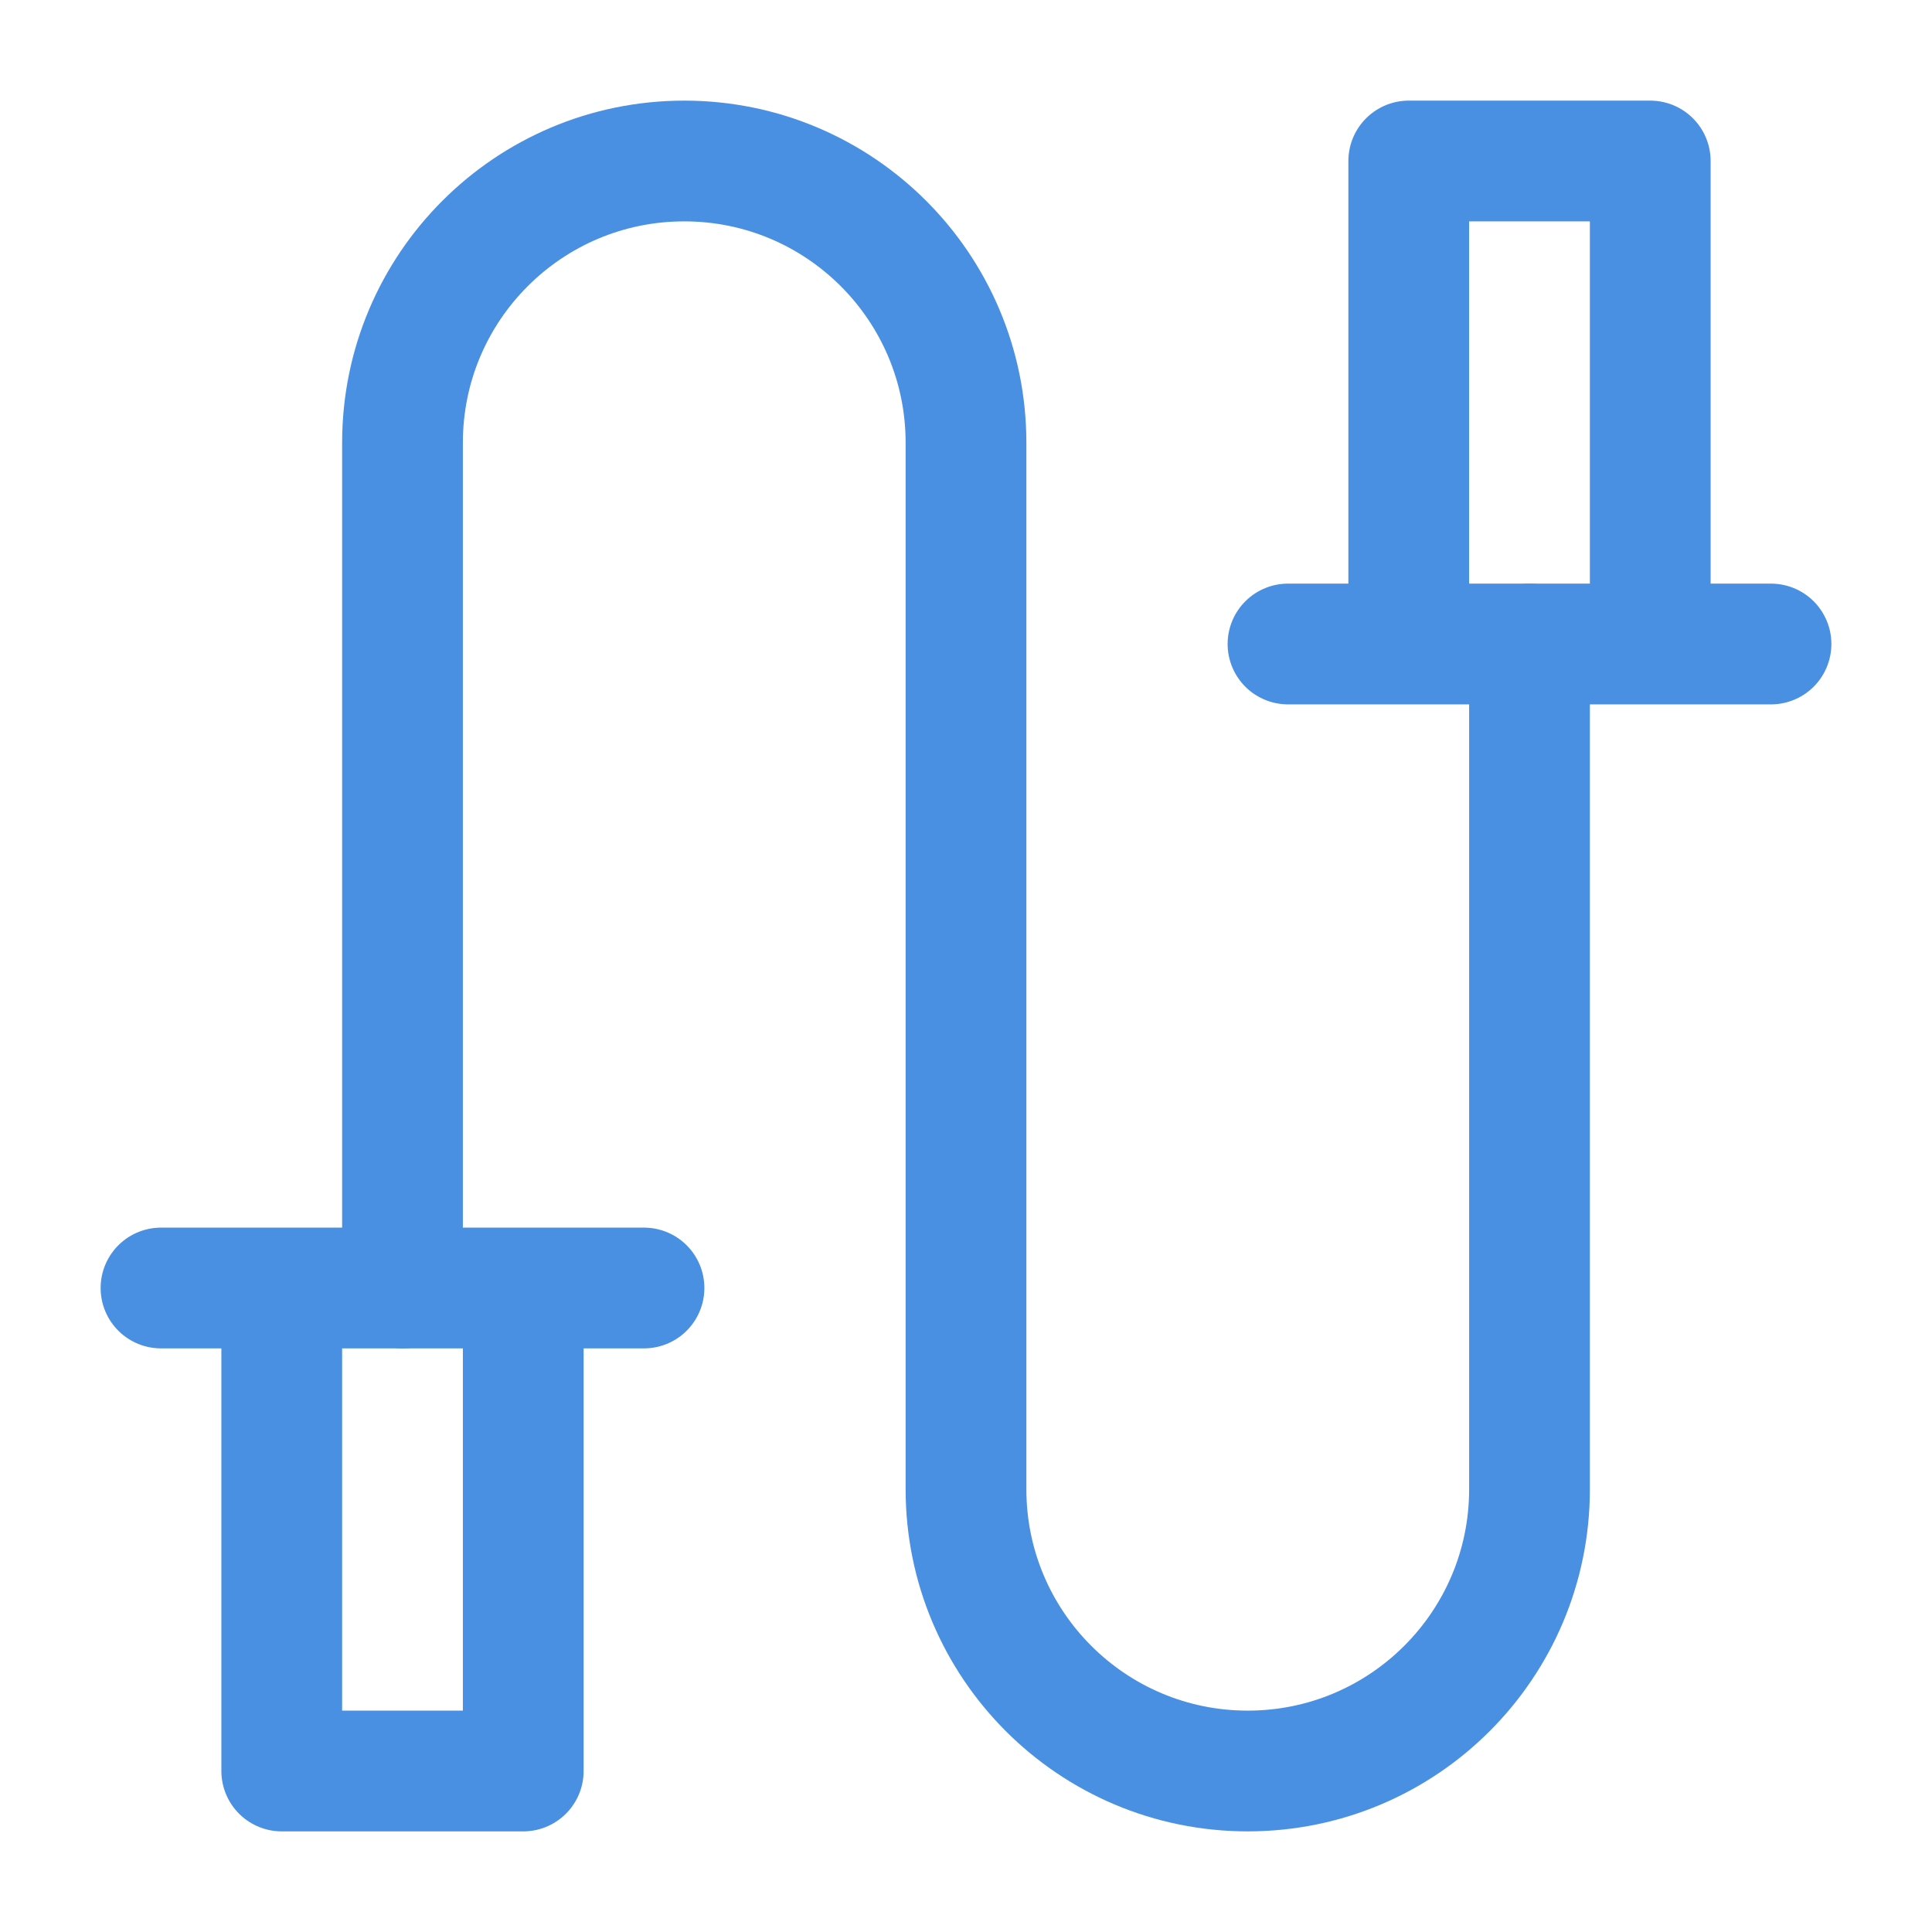
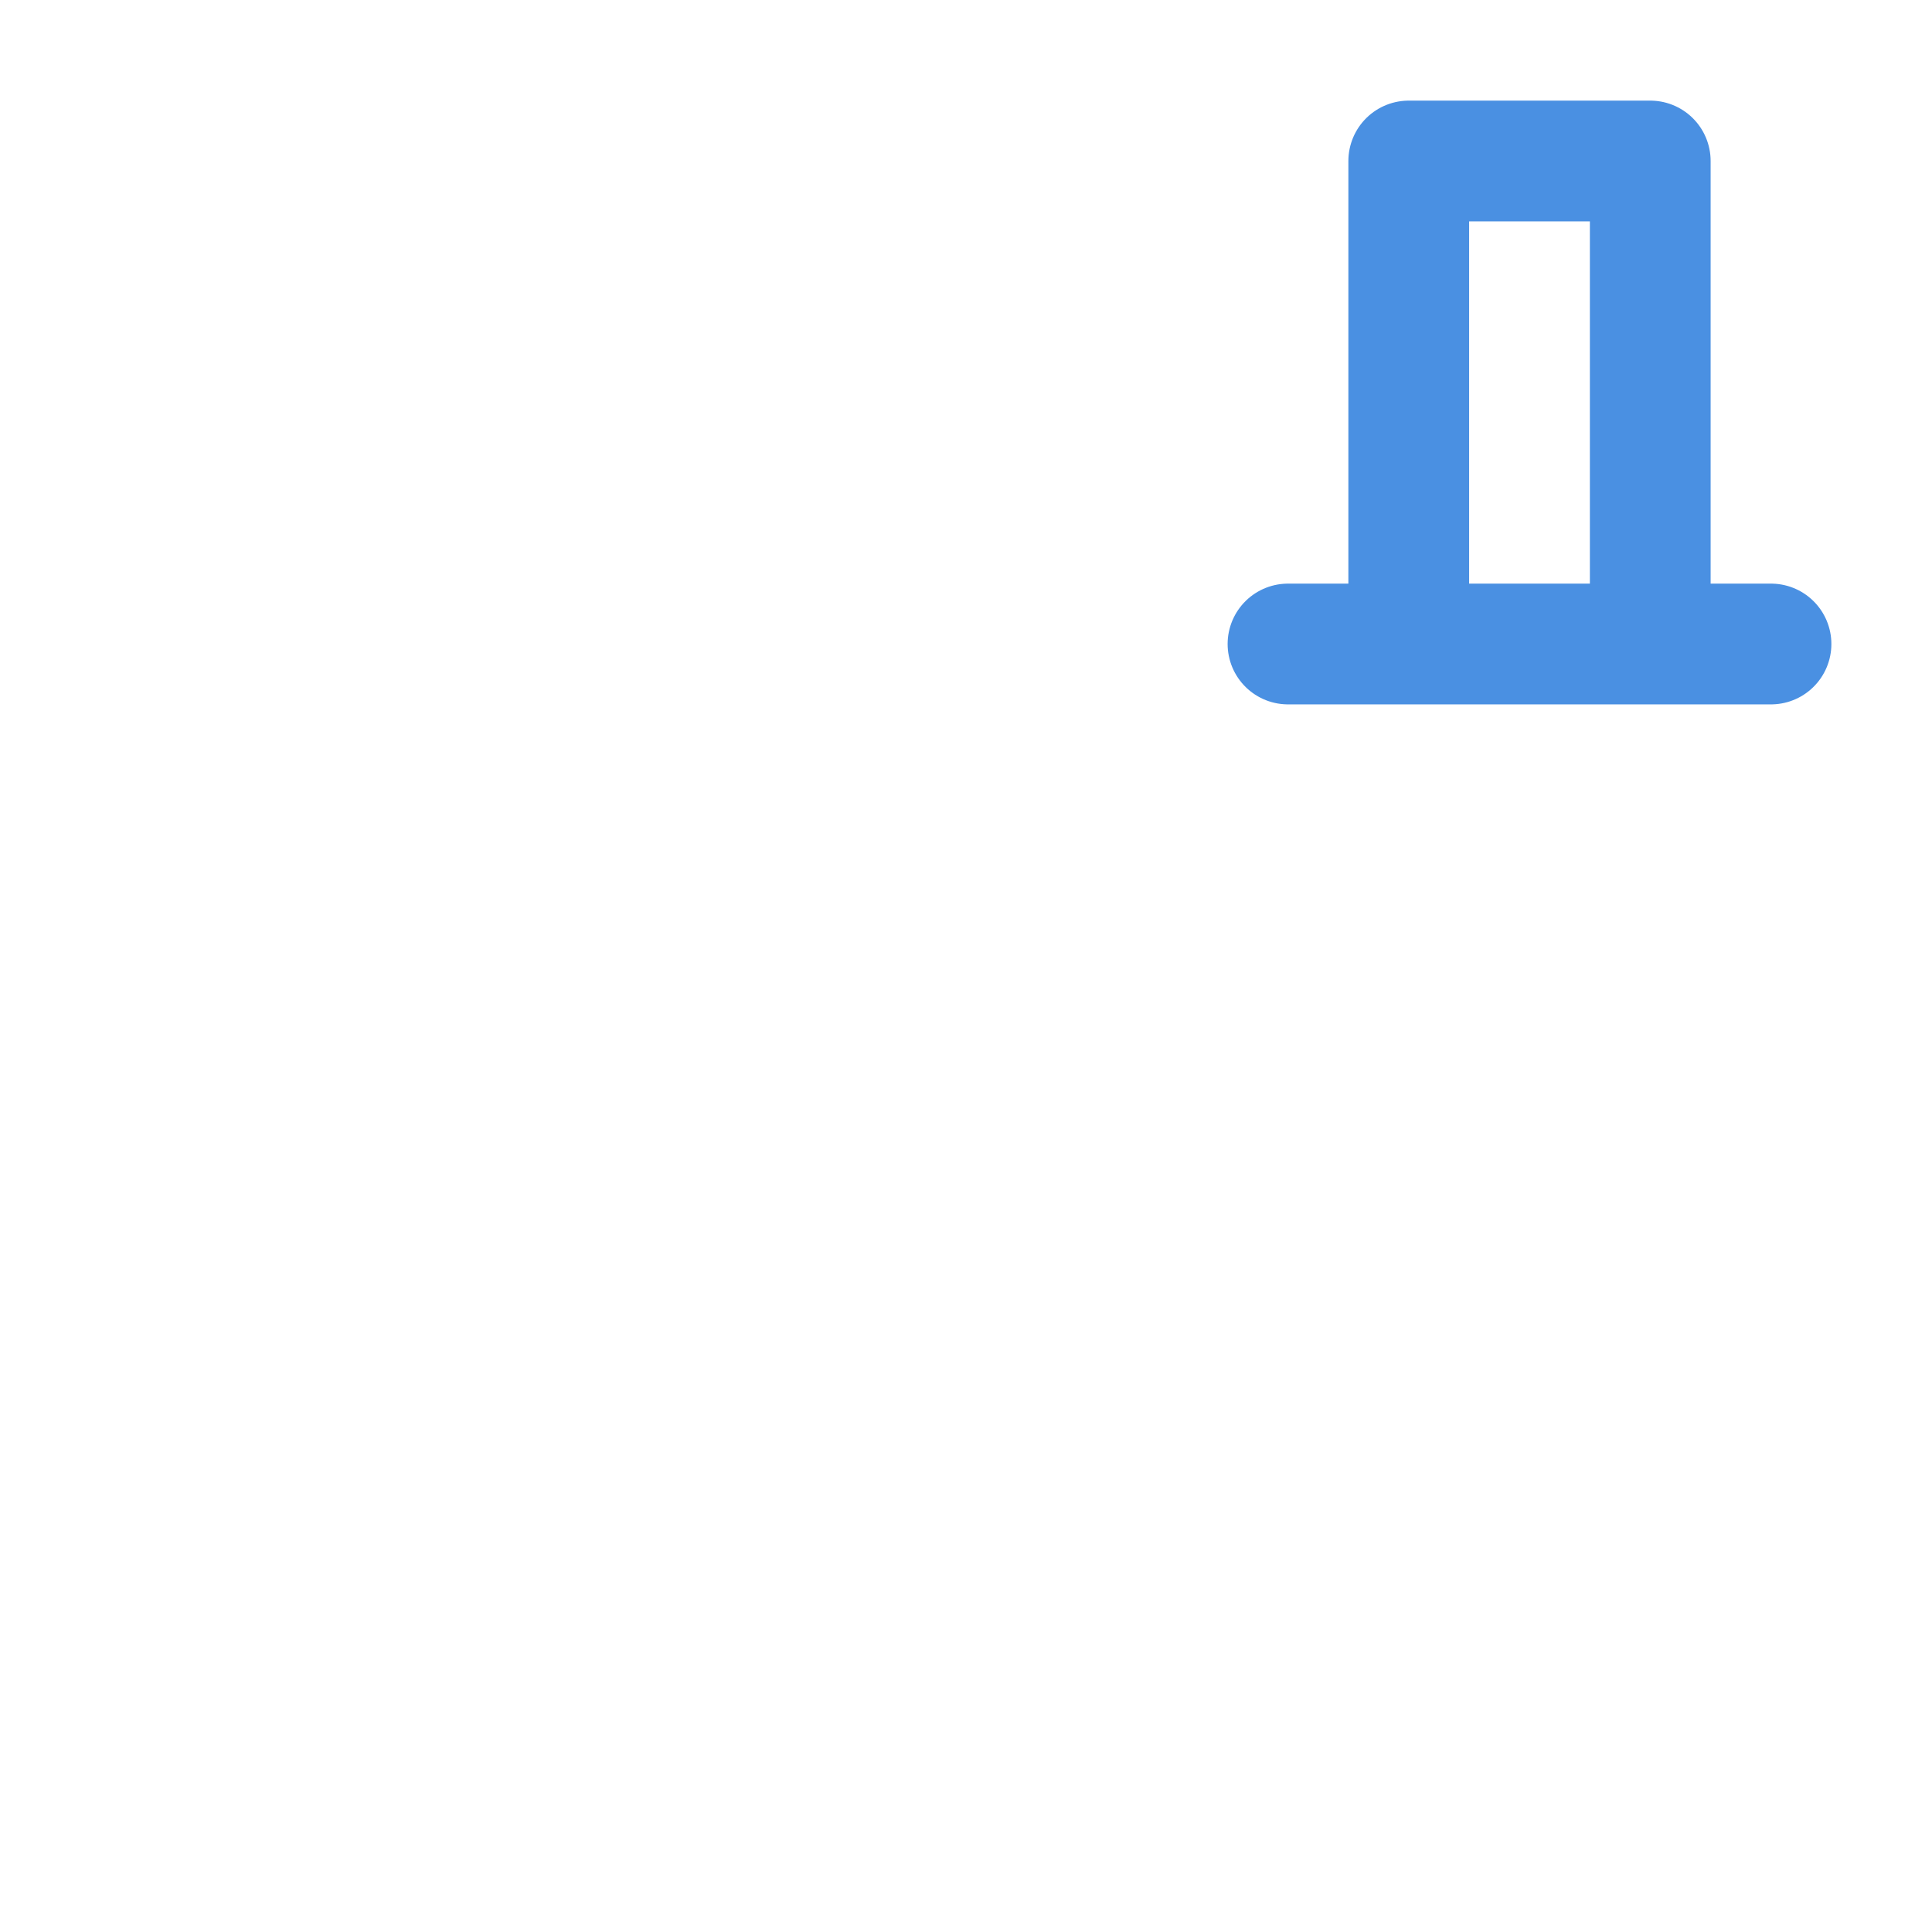
<svg xmlns="http://www.w3.org/2000/svg" width="48" height="48" viewBox="0 0 48 48" fill="none">
-   <path d="M10 32C10 32 10 14.866 10 11C10 7.134 13.134 4 17 4C20.866 4 24 7.134 24 11C24 11 24 33.134 24 37C24 40.866 27.134 44 31 44C34.866 44 38 40.866 38 37V16" stroke="#4a90e2" stroke-width="3" stroke-linecap="round" stroke-linejoin="round" />
-   <path d="M41 4V16H35V4H41Z" fill="none" />
  <path d="M32 16H35M44 16H41M41 16V4H35V16M41 16H35" stroke="#4a90e2" stroke-width="3" stroke-linecap="round" stroke-linejoin="round" />
  <path d="M7 44V32H13V44H7Z" fill="none" />
-   <path d="M16 32H13M4 32H7M7 32V44H13V32M7 32H13" stroke="#4a90e2" stroke-width="3" stroke-linecap="round" stroke-linejoin="round" />
</svg>